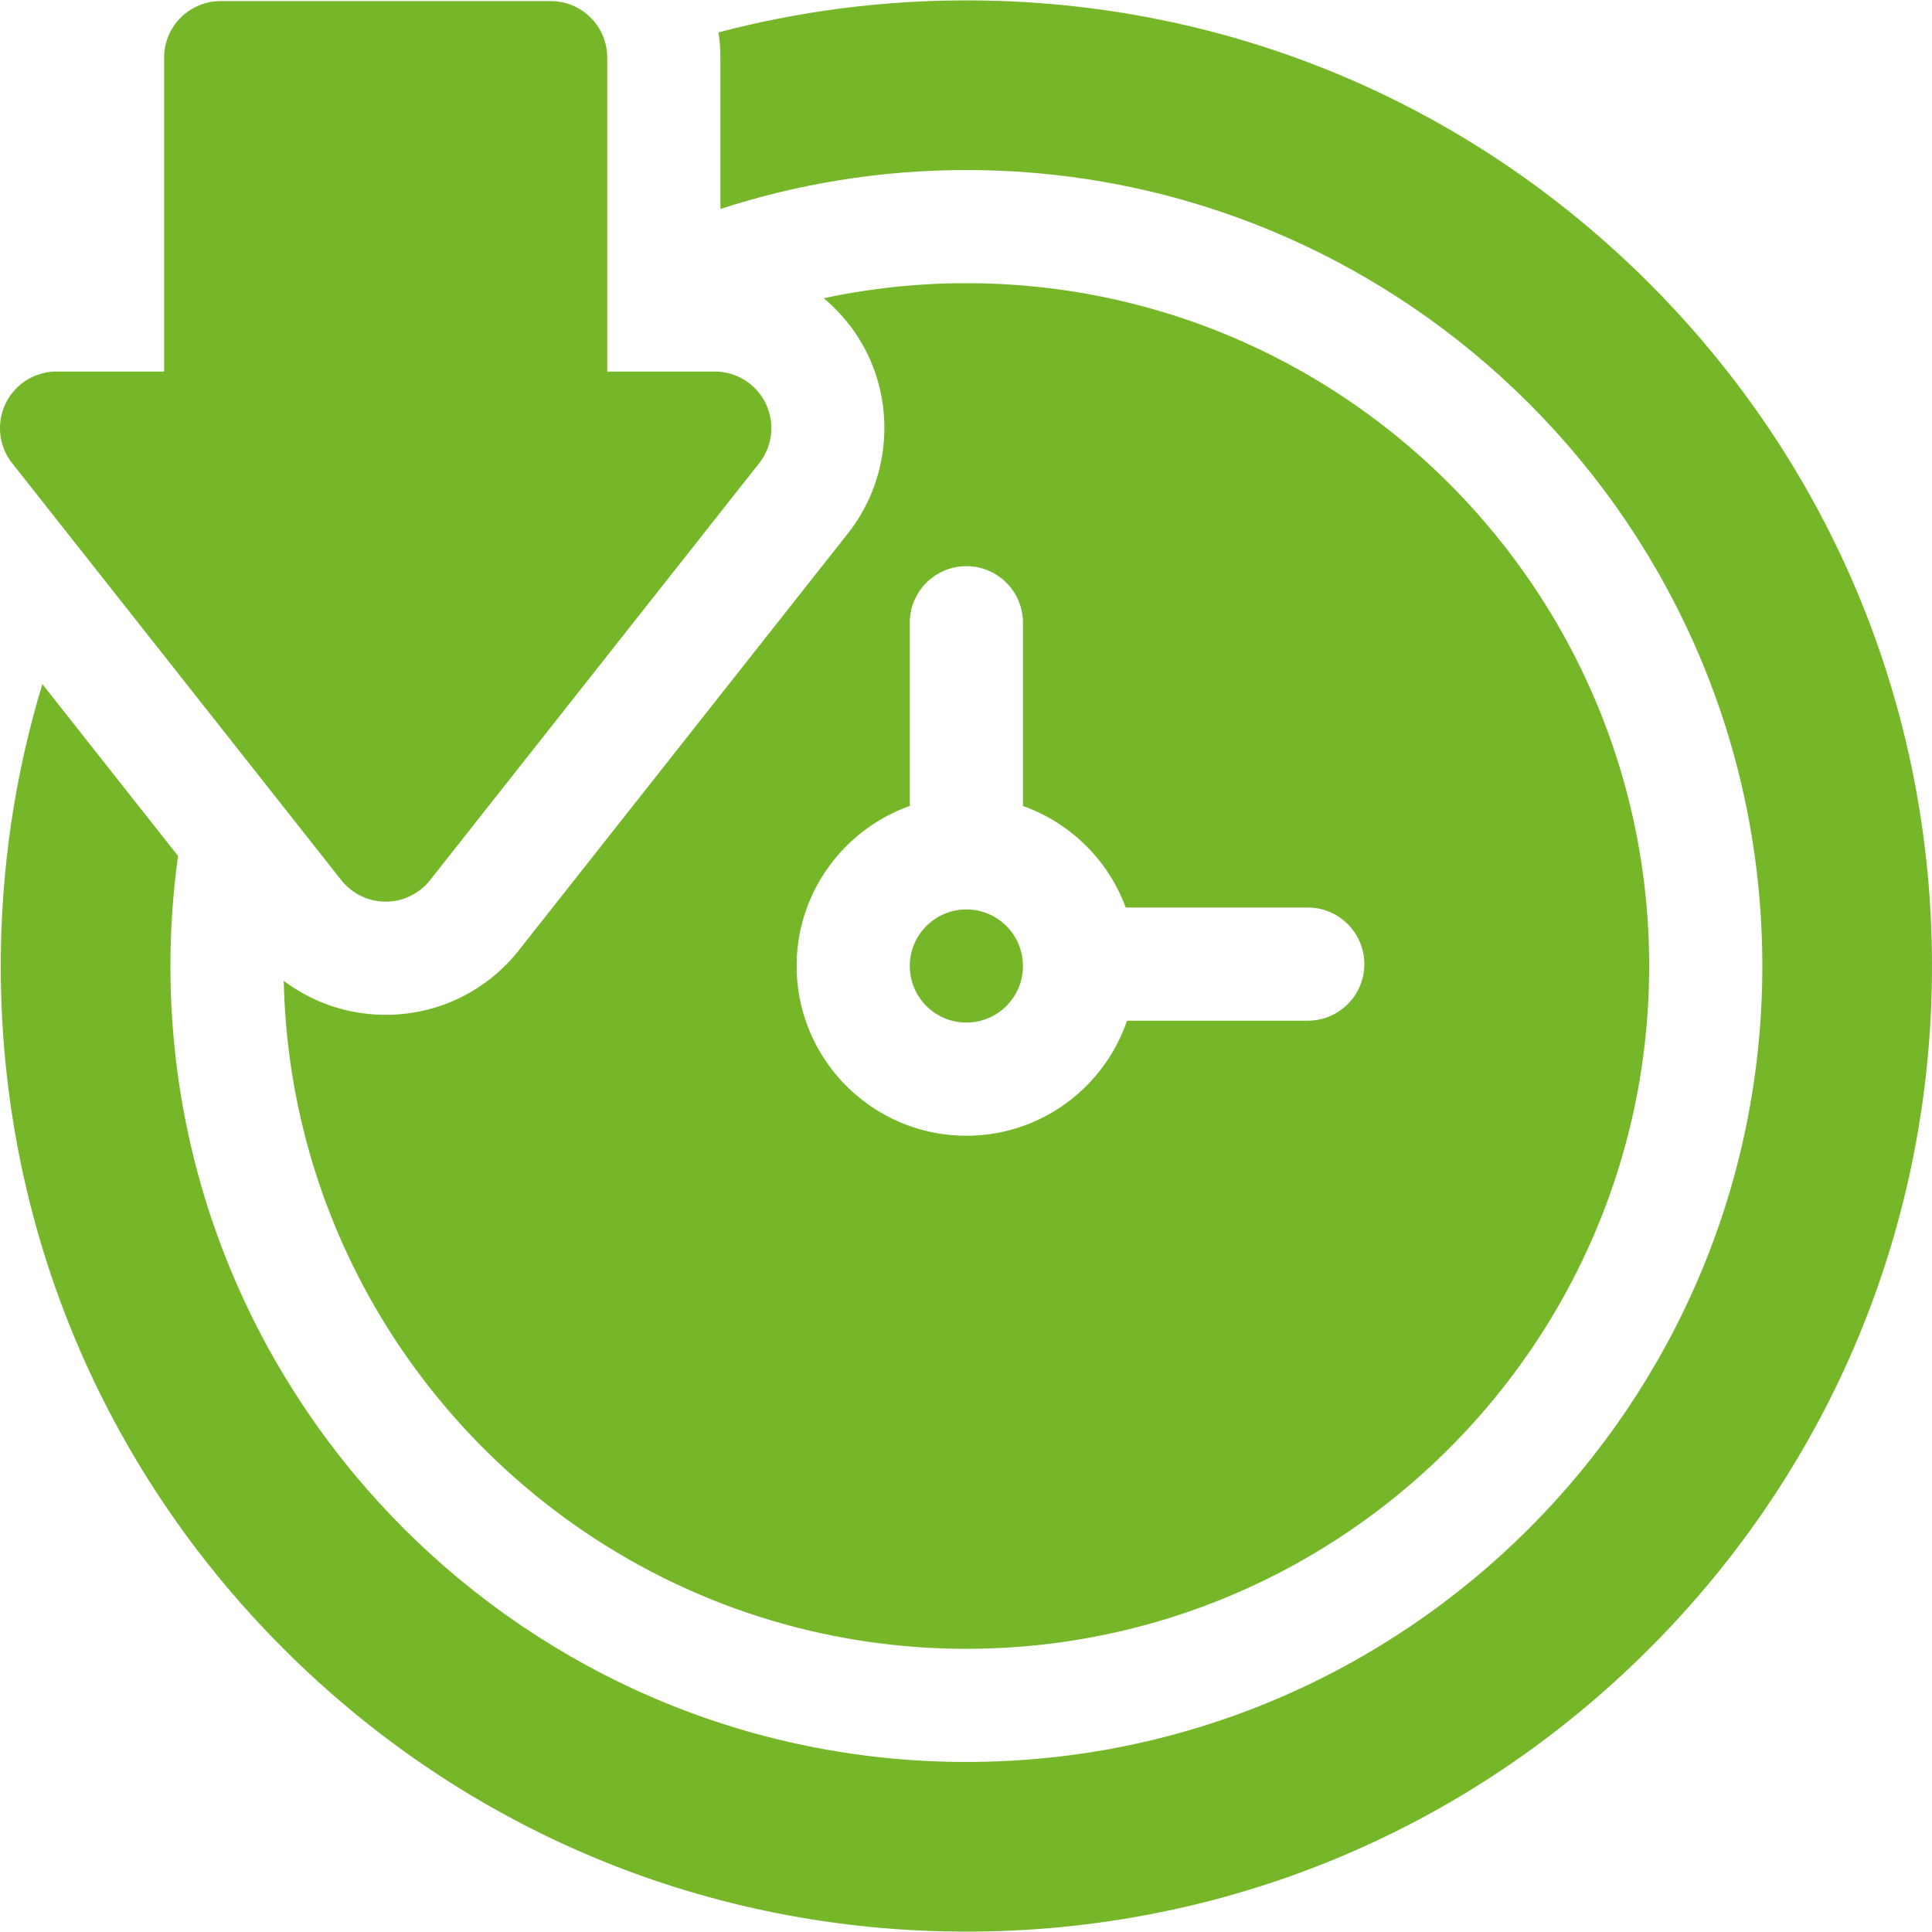
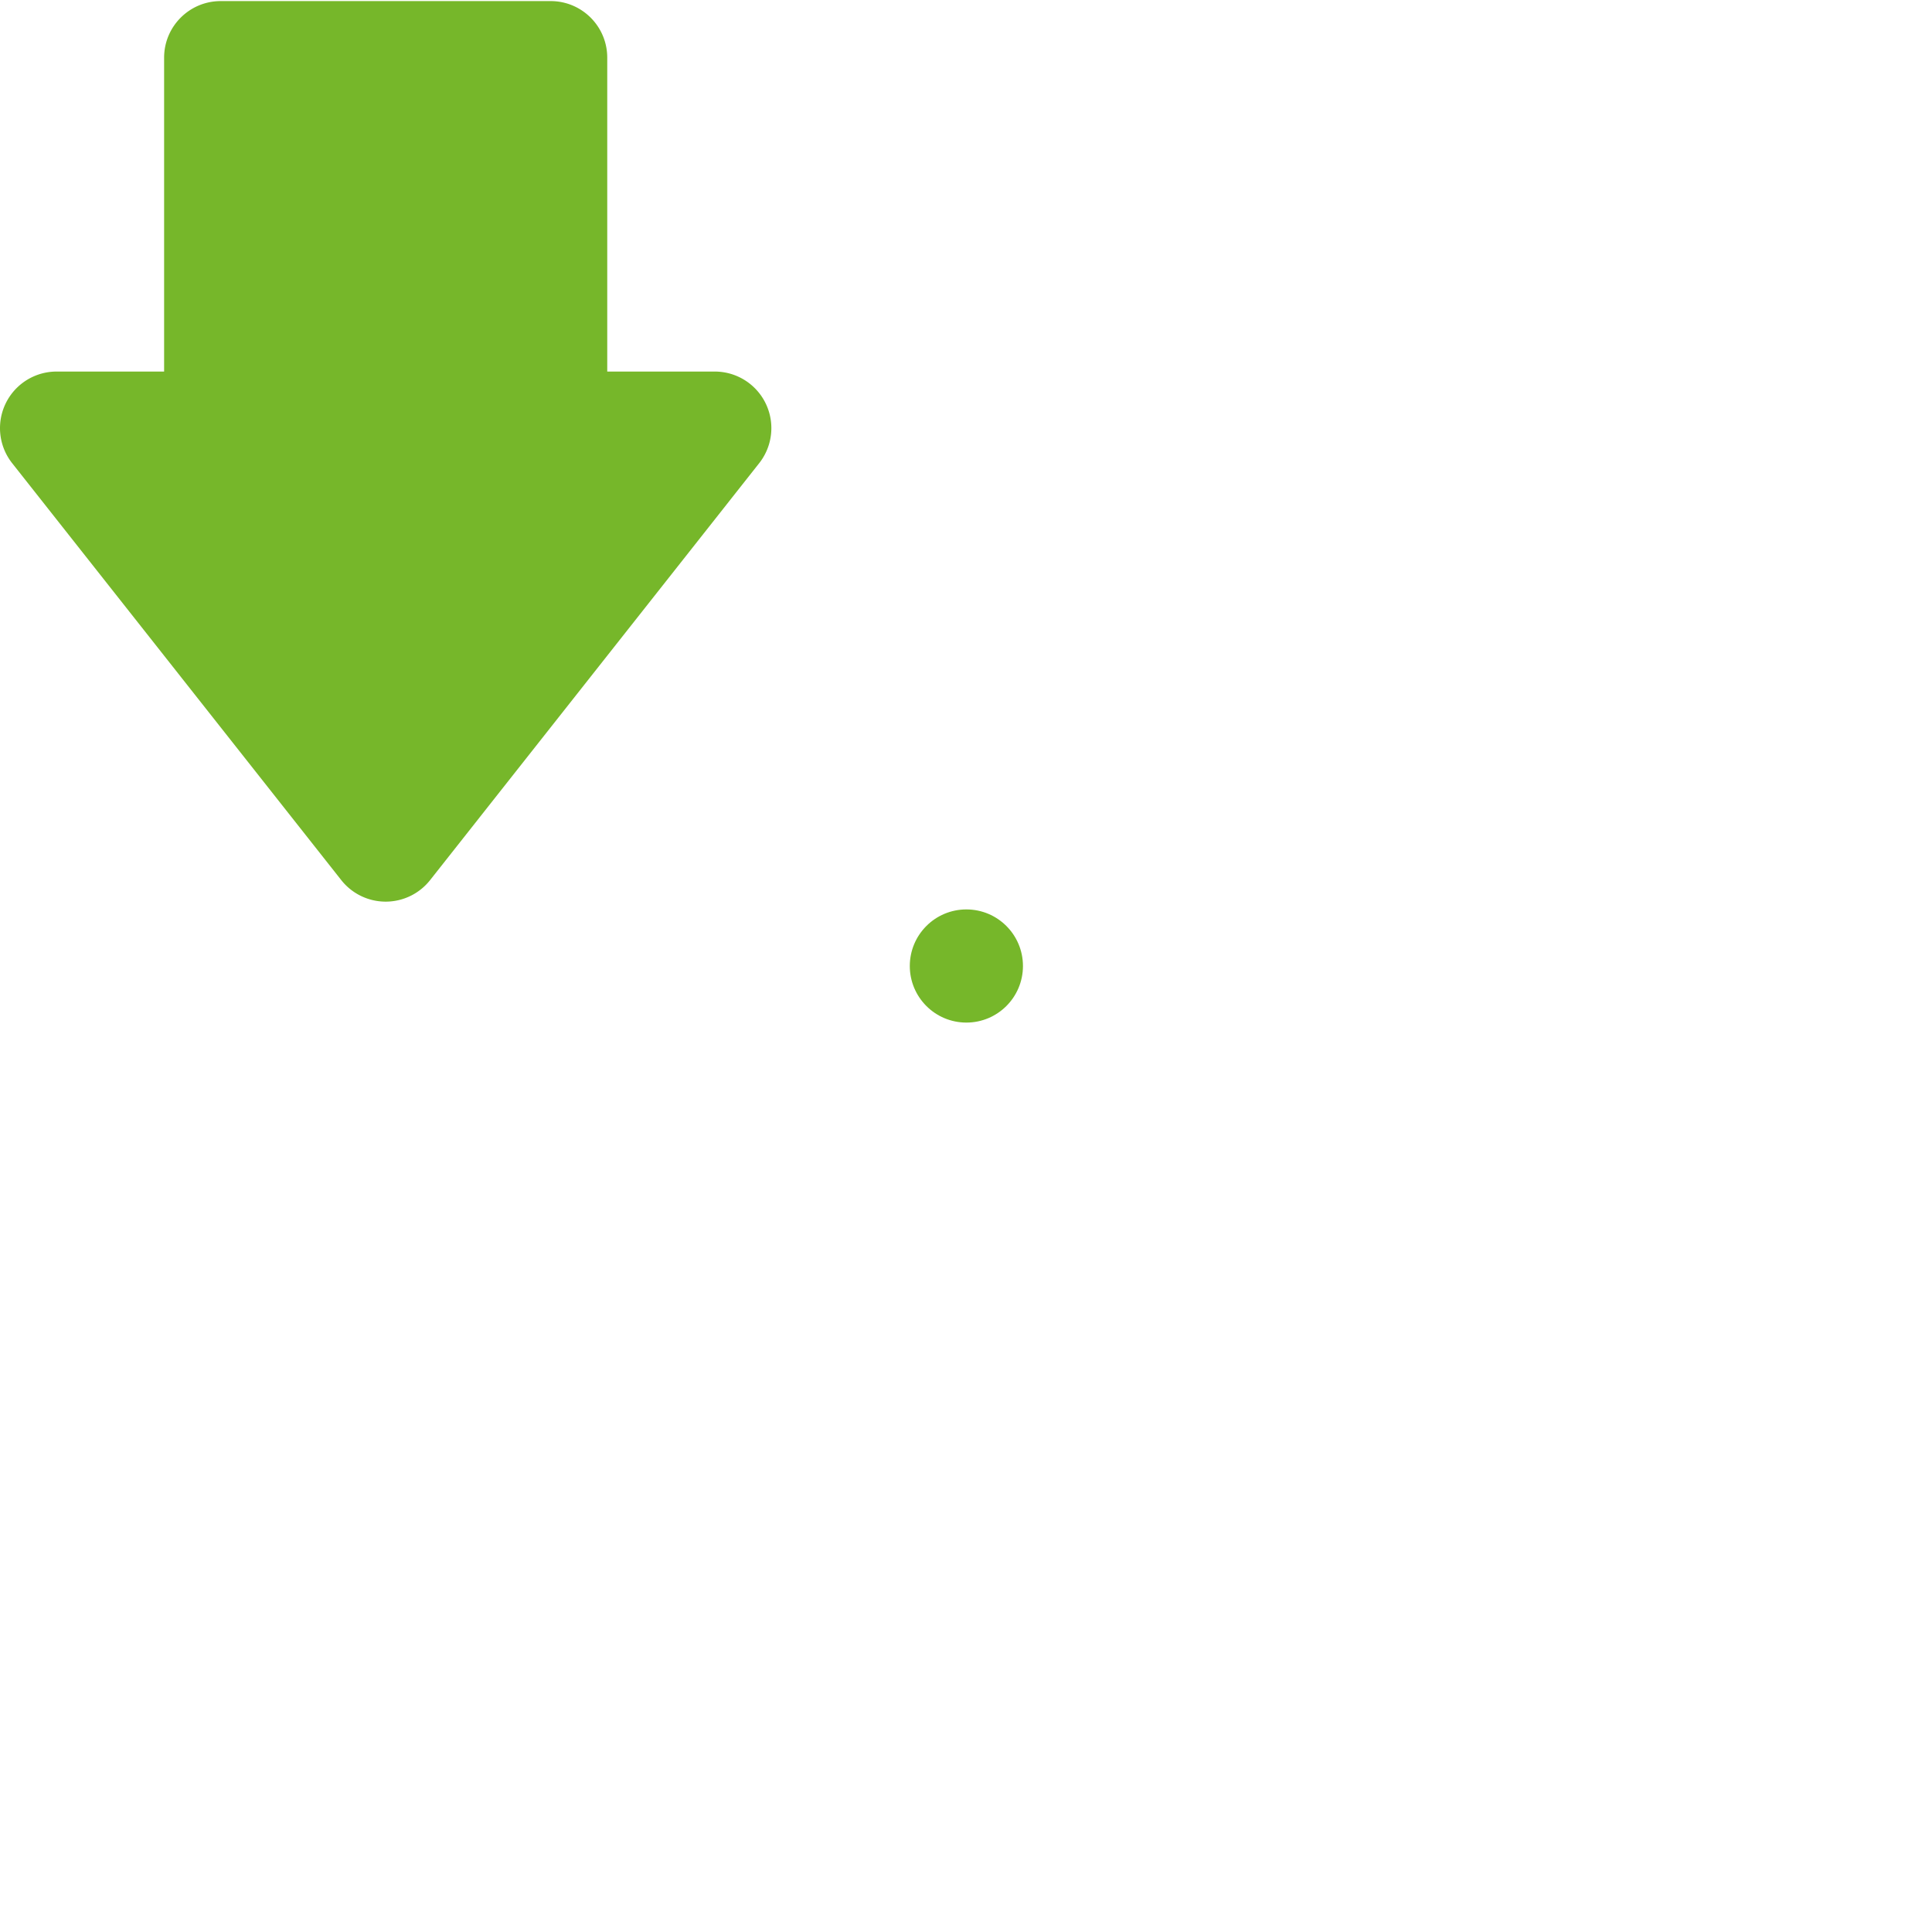
<svg xmlns="http://www.w3.org/2000/svg" version="1.1" width="65" height="65" x="0" y="0" viewBox="0 0 512.201 512.201" style="enable-background:new 0 0 512 512" xml:space="preserve" class="">
  <g>
-     <path d="M437.221 75.081C388.869 26.729 324.581.101 256.202.101c-22.49 0-44.531 2.899-65.714 8.485.328 2.188.502 4.426.502 6.703v40.118c20.546-6.693 42.461-10.326 65.212-10.326 116.356 0 211.019 94.663 211.019 211.02s-94.663 211.02-211.019 211.02-211.02-94.663-211.02-211.02c0-9.895.701-19.628 2.025-29.164L11.23 181.359C3.966 205.276.202 230.4.202 256.102c0 68.38 26.629 132.667 74.98 181.02 48.353 48.352 112.64 74.98 181.02 74.98s132.667-26.629 181.019-74.98c48.352-48.352 74.981-112.64 74.981-181.02s-26.63-132.669-74.981-181.021z" fill="#76b72a" opacity="1" data-original="#000000" class="" />
    <circle cx="256.201" cy="256.101" r="15" fill="#76b72a" opacity="1" data-original="#000000" class="" />
-     <path d="M256.201 75.081a180.994 180.994 0 0 0-37.822 3.987c4.803 4.012 8.808 9.021 11.614 14.812 7.47 15.414 5.439 34.062-5.173 47.506L137.571 251.92c-8.589 10.879-21.463 17.119-35.322 17.119-9.917 0-19.319-3.209-27.018-9.011 2.097 98.008 82.467 177.093 180.97 177.093 99.815 0 181.019-81.205 181.019-181.02s-81.204-181.02-181.019-181.02zm90.5 195.52H298.79c-6.049 17.718-22.849 30.5-42.589 30.5-24.814 0-45-20.187-45-45 0-19.555 12.541-36.228 30-42.42v-48.58c0-8.284 6.716-15 15-15s15 6.716 15 15v48.58c12.598 4.468 22.636 14.39 27.248 26.92h48.252c8.284 0 15 6.716 15 15s-6.716 15-15 15z" fill="#76b72a" opacity="1" data-original="#000000" class="" />
    <path d="M102.249 239.038c-4.591 0-8.93-2.103-11.774-5.706L3.226 122.799A15 15 0 0 1 15 98.505h28.509V15.289c0-8.284 6.716-15 15-15h87.48c8.284 0 15 6.716 15 15v83.216h28.509a15 15 0 0 1 11.774 24.294l-87.249 110.533a14.998 14.998 0 0 1-11.774 5.706z" fill="#76b72a" opacity="1" data-original="#000000" class="" />
  </g>
</svg>